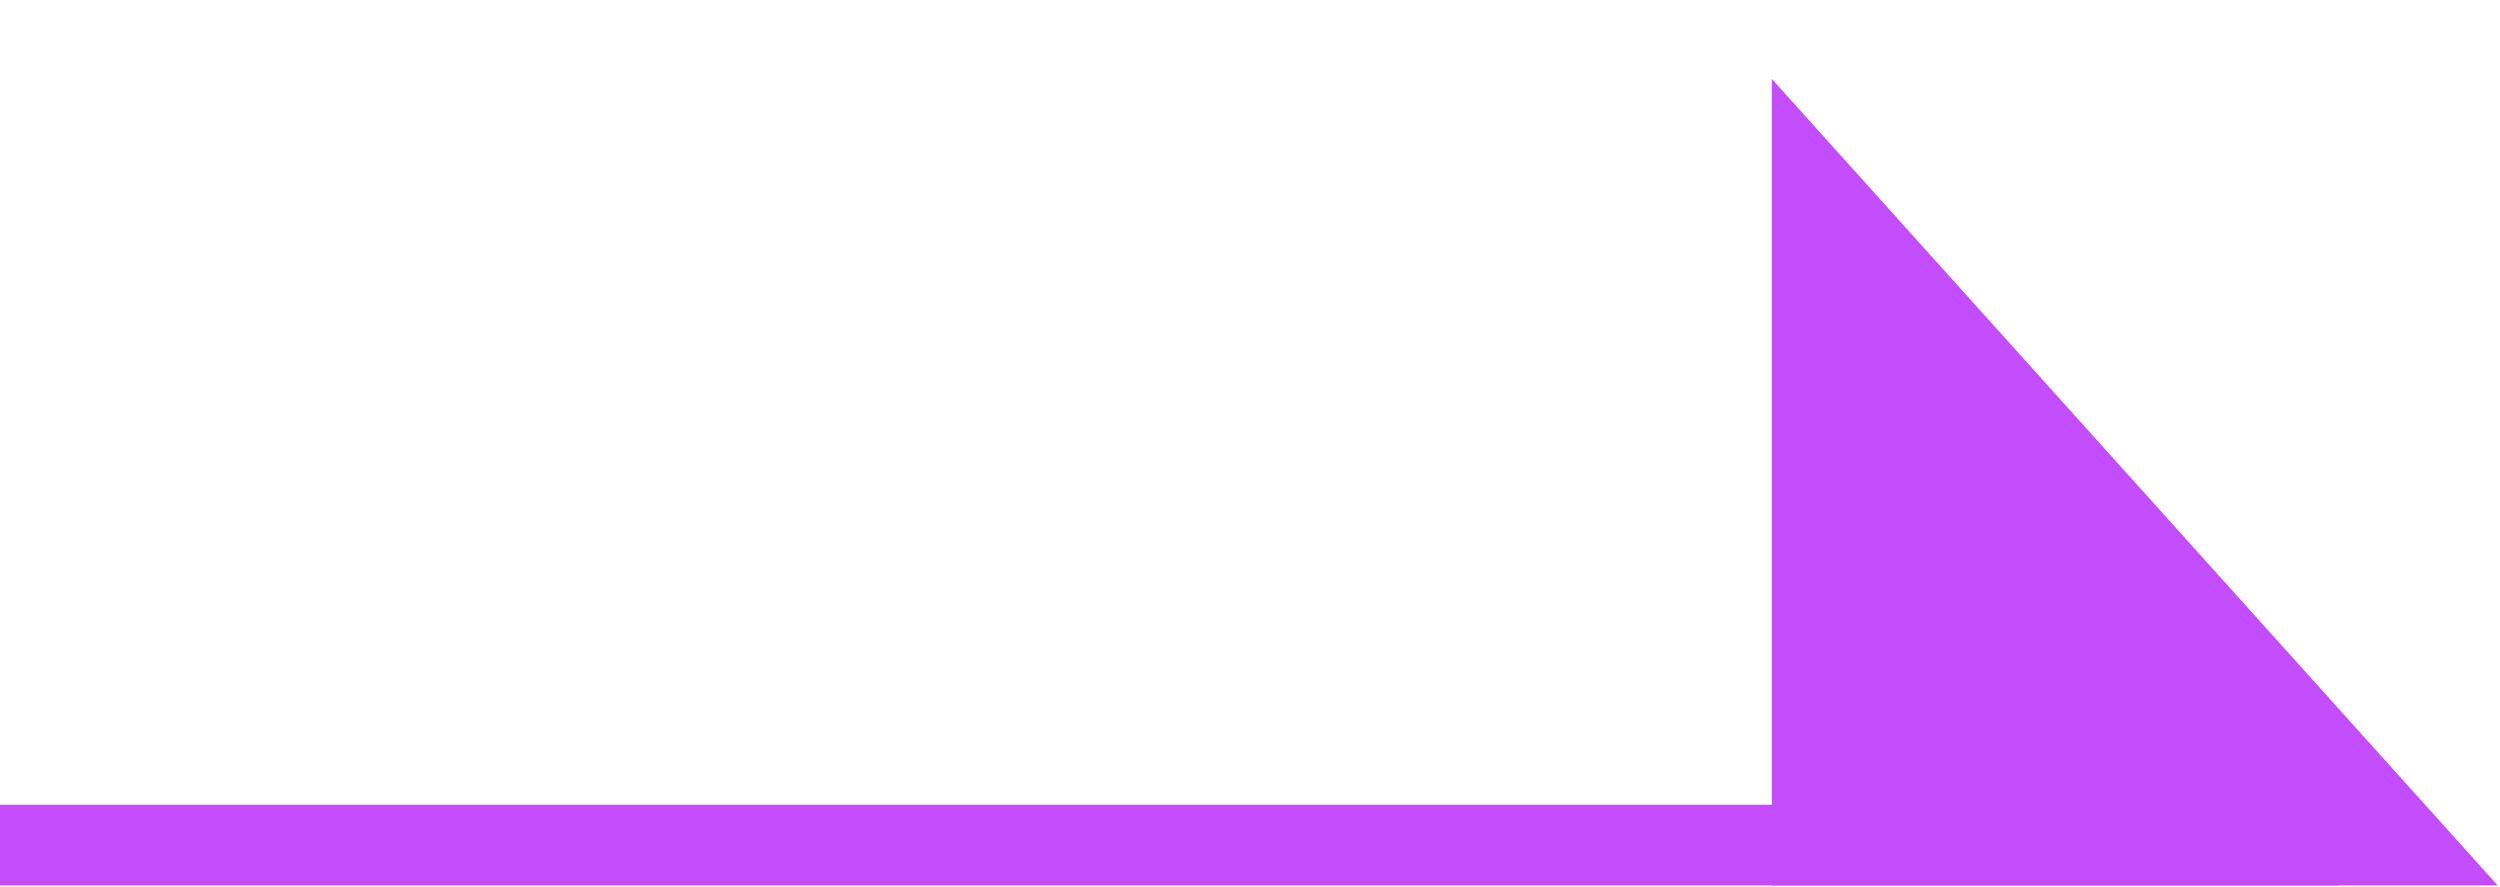
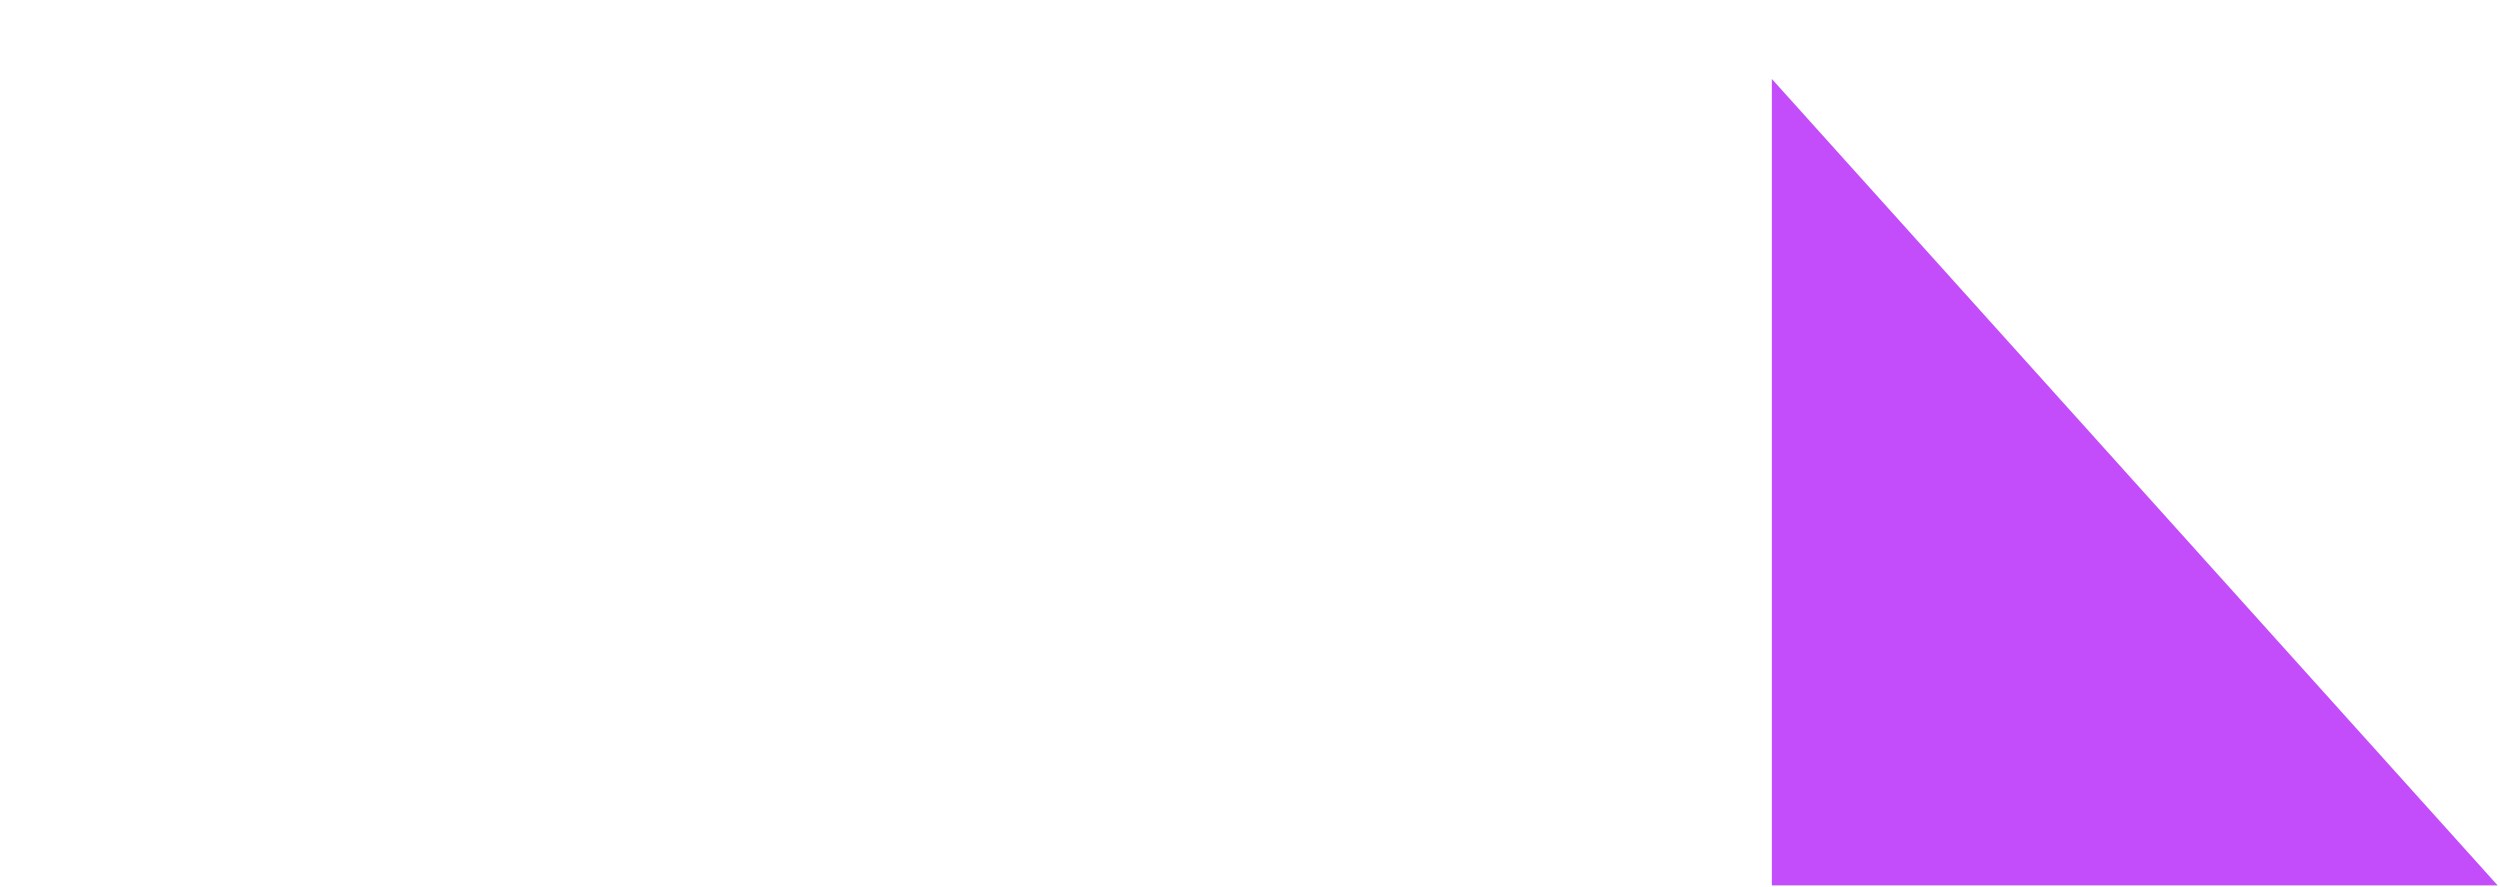
<svg xmlns="http://www.w3.org/2000/svg" width="31" height="11" viewBox="0 0 31 11" fill="none">
  <path d="M30.971 10.979H21.971V0.979L30.971 10.979Z" fill="#C44DFB" />
-   <path d="M0 9.979H29V10.979H0V9.979Z" fill="#C44DFB" />
</svg>